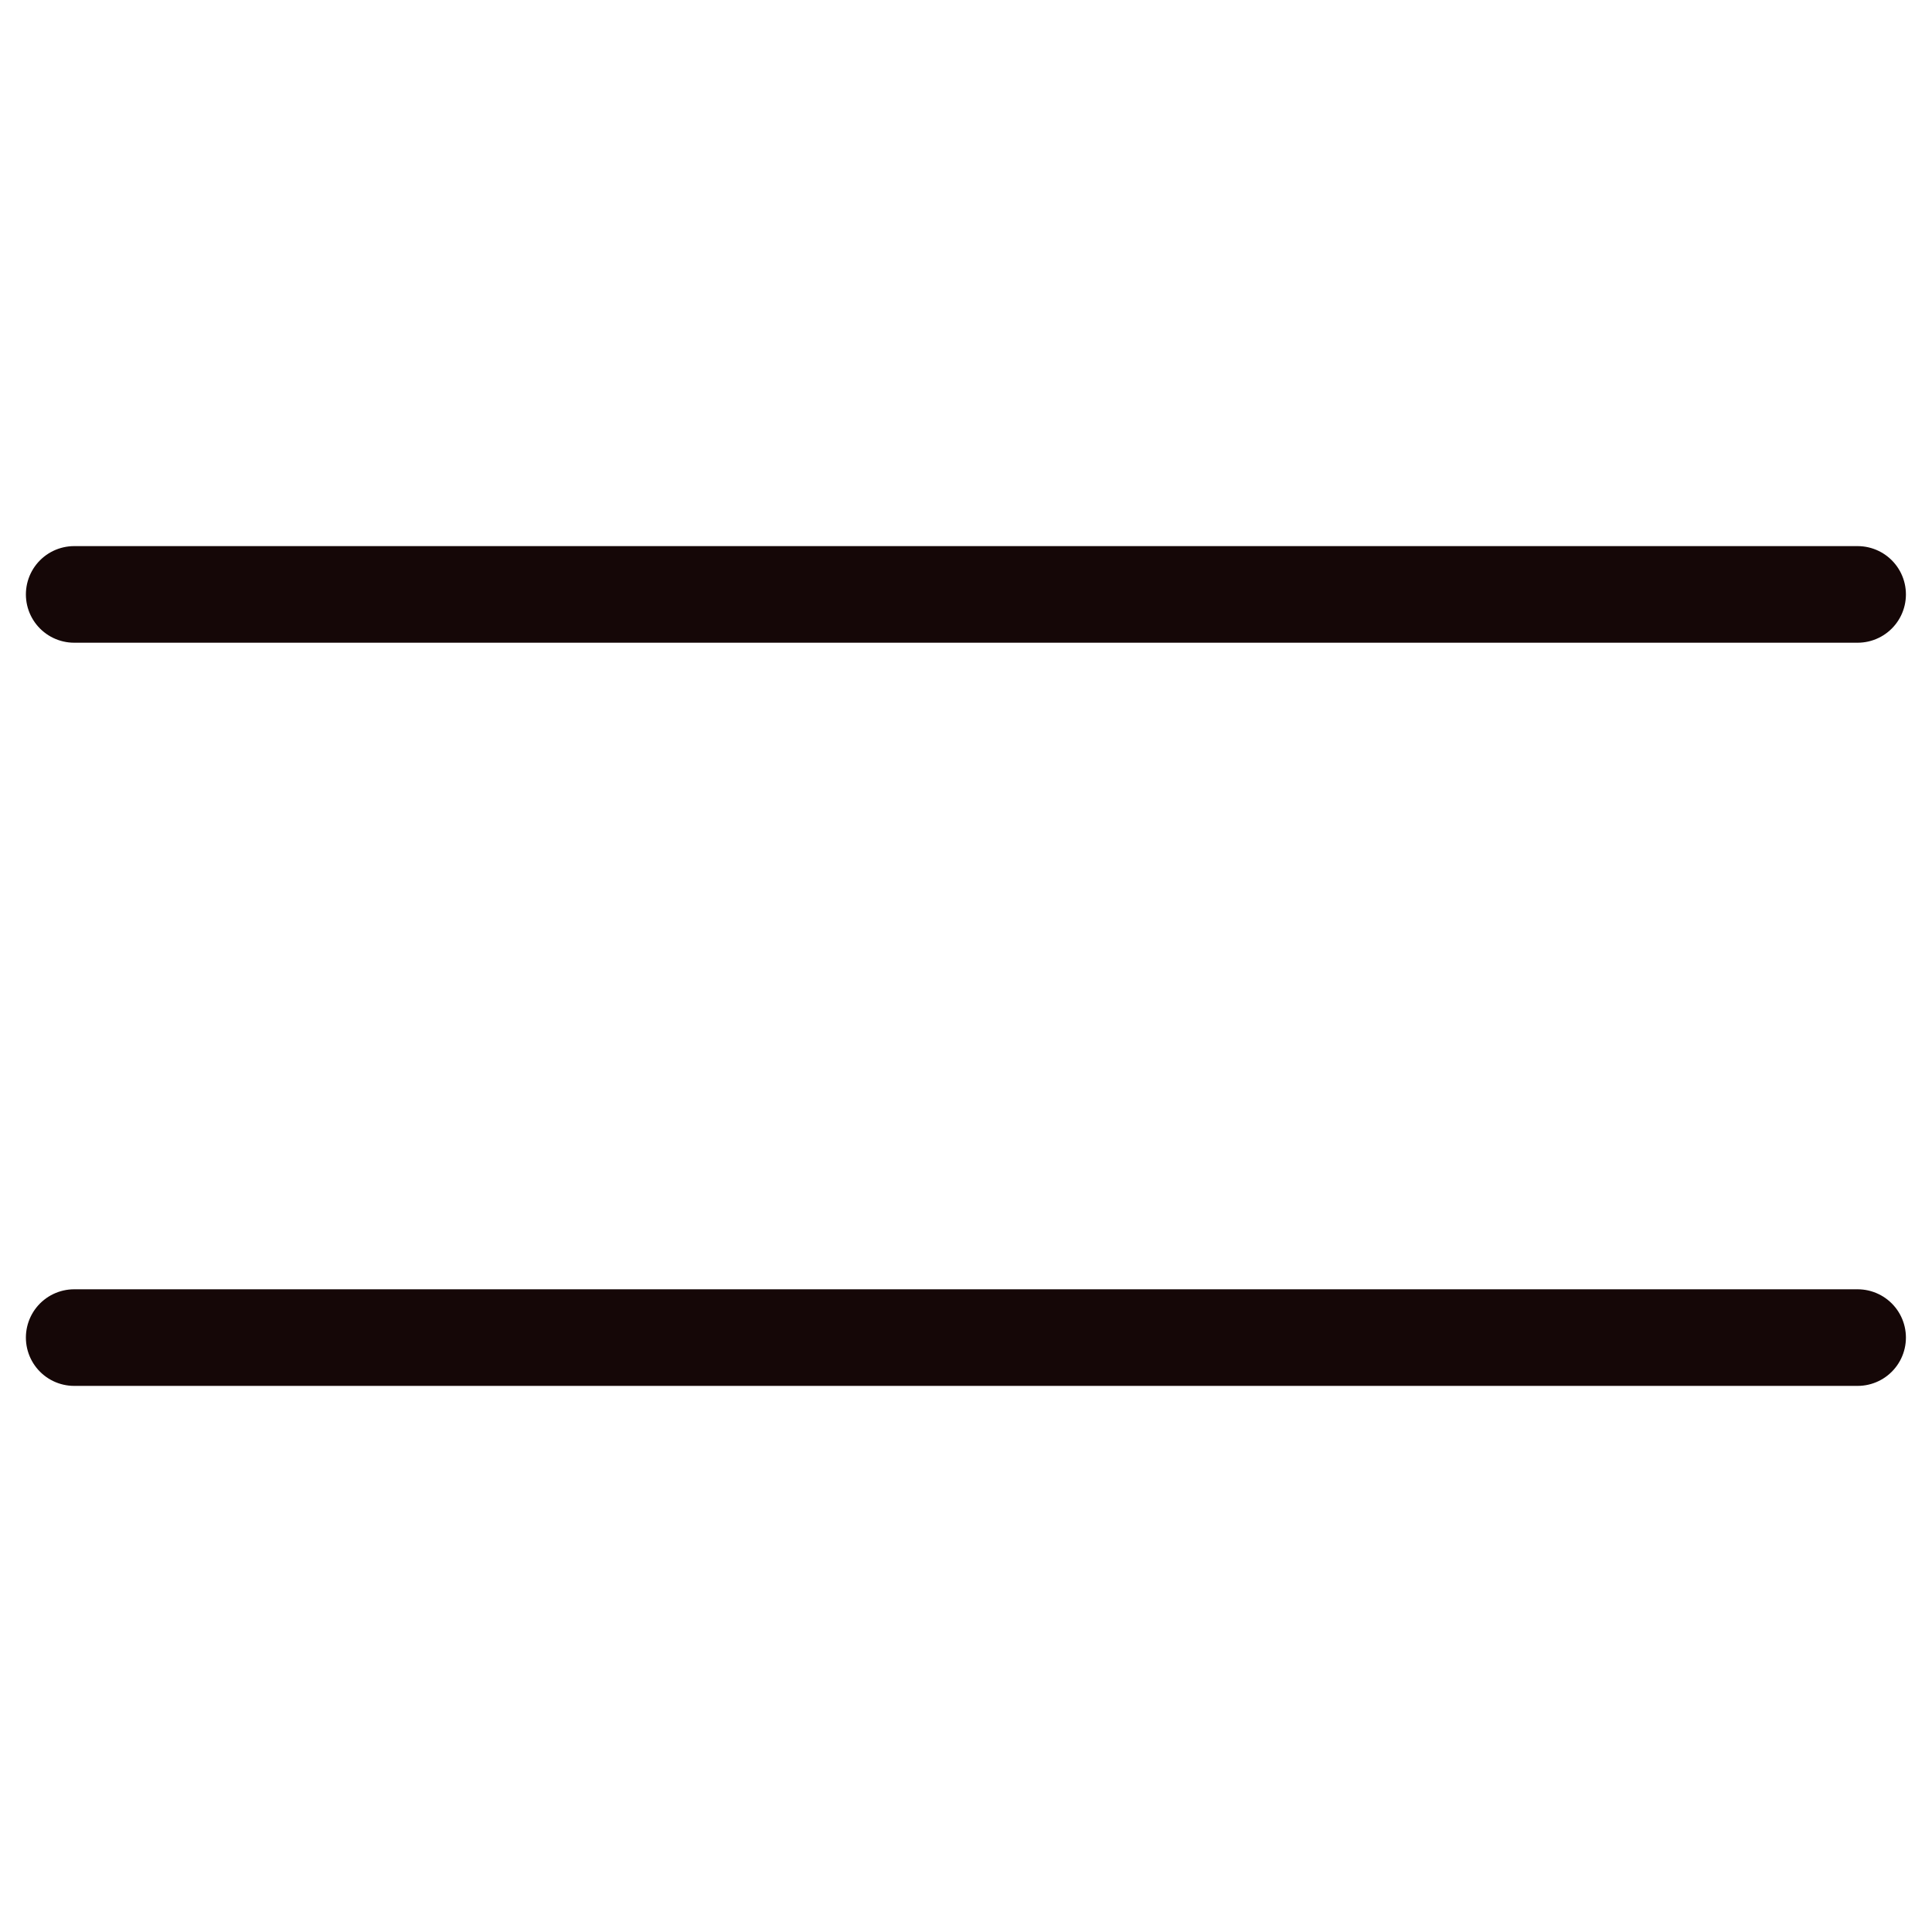
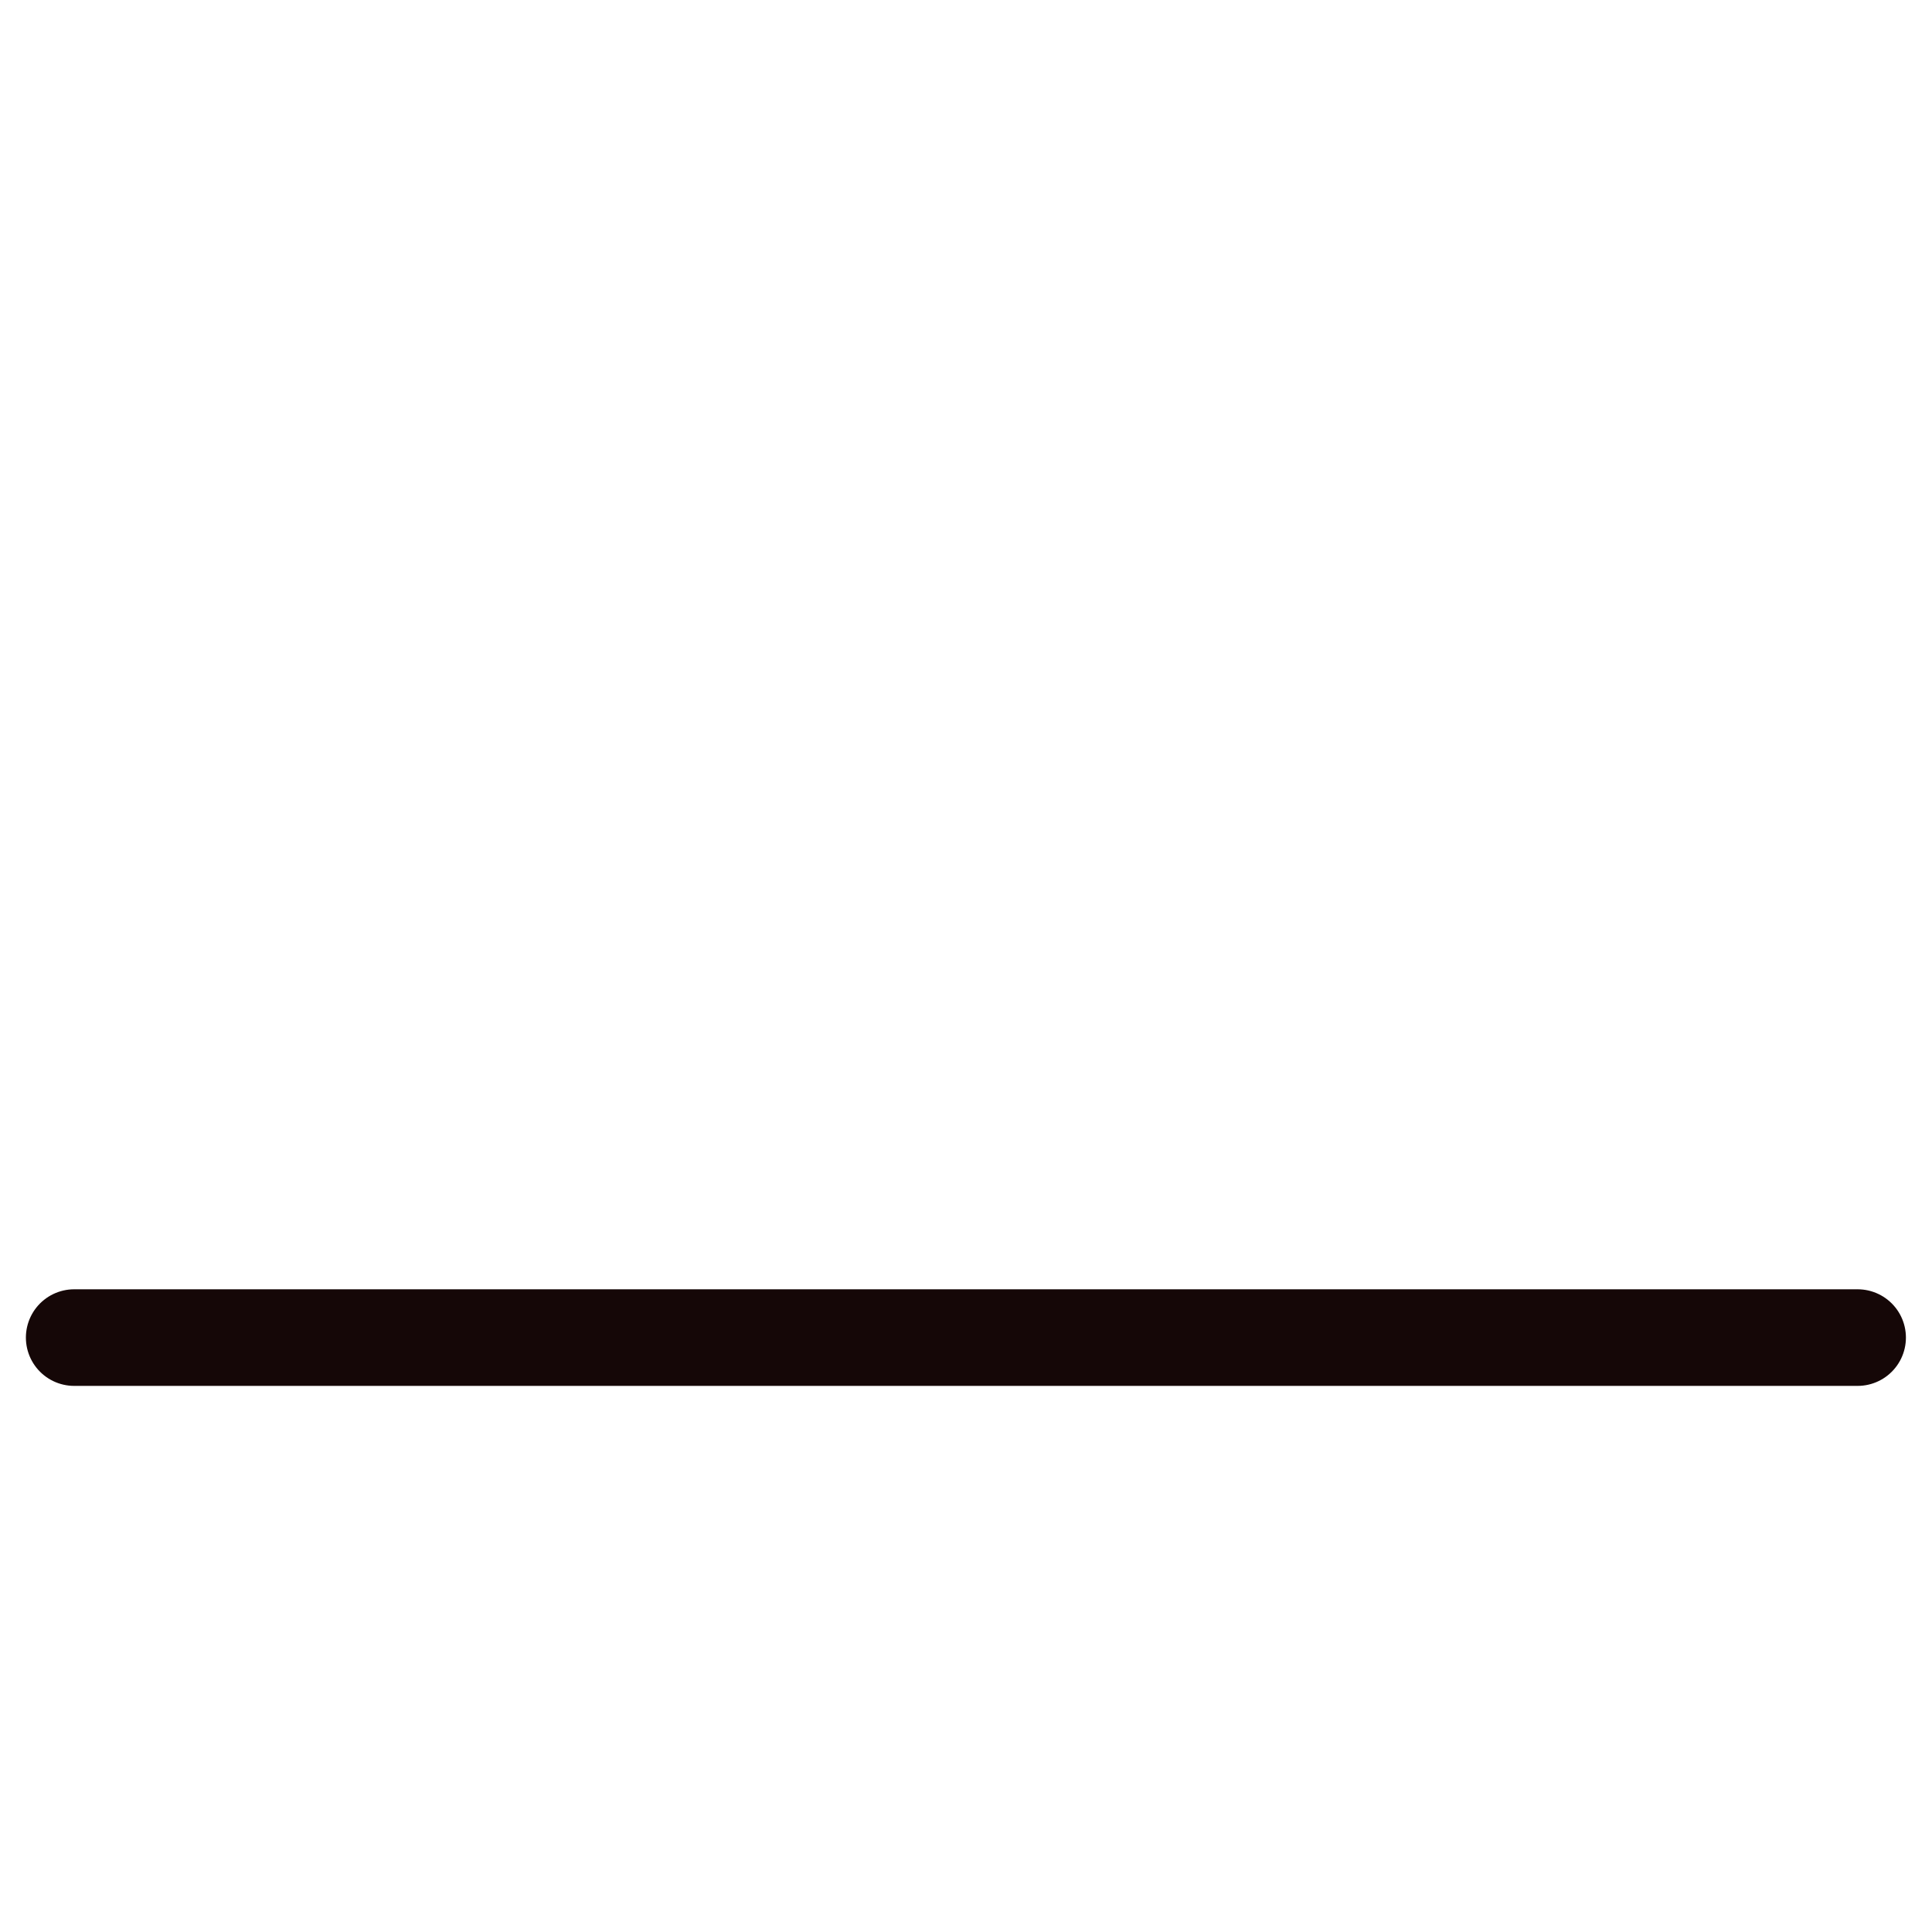
<svg xmlns="http://www.w3.org/2000/svg" width="30" height="30" viewBox="0 0 30 30" fill="none">
-   <path d="M1.152 9.23H28.845" stroke="#150707" stroke-width="1.5" stroke-linecap="round" />
  <path d="M1.152 20.77H28.845" stroke="#150707" stroke-width="1.5" stroke-linecap="round" />
</svg>